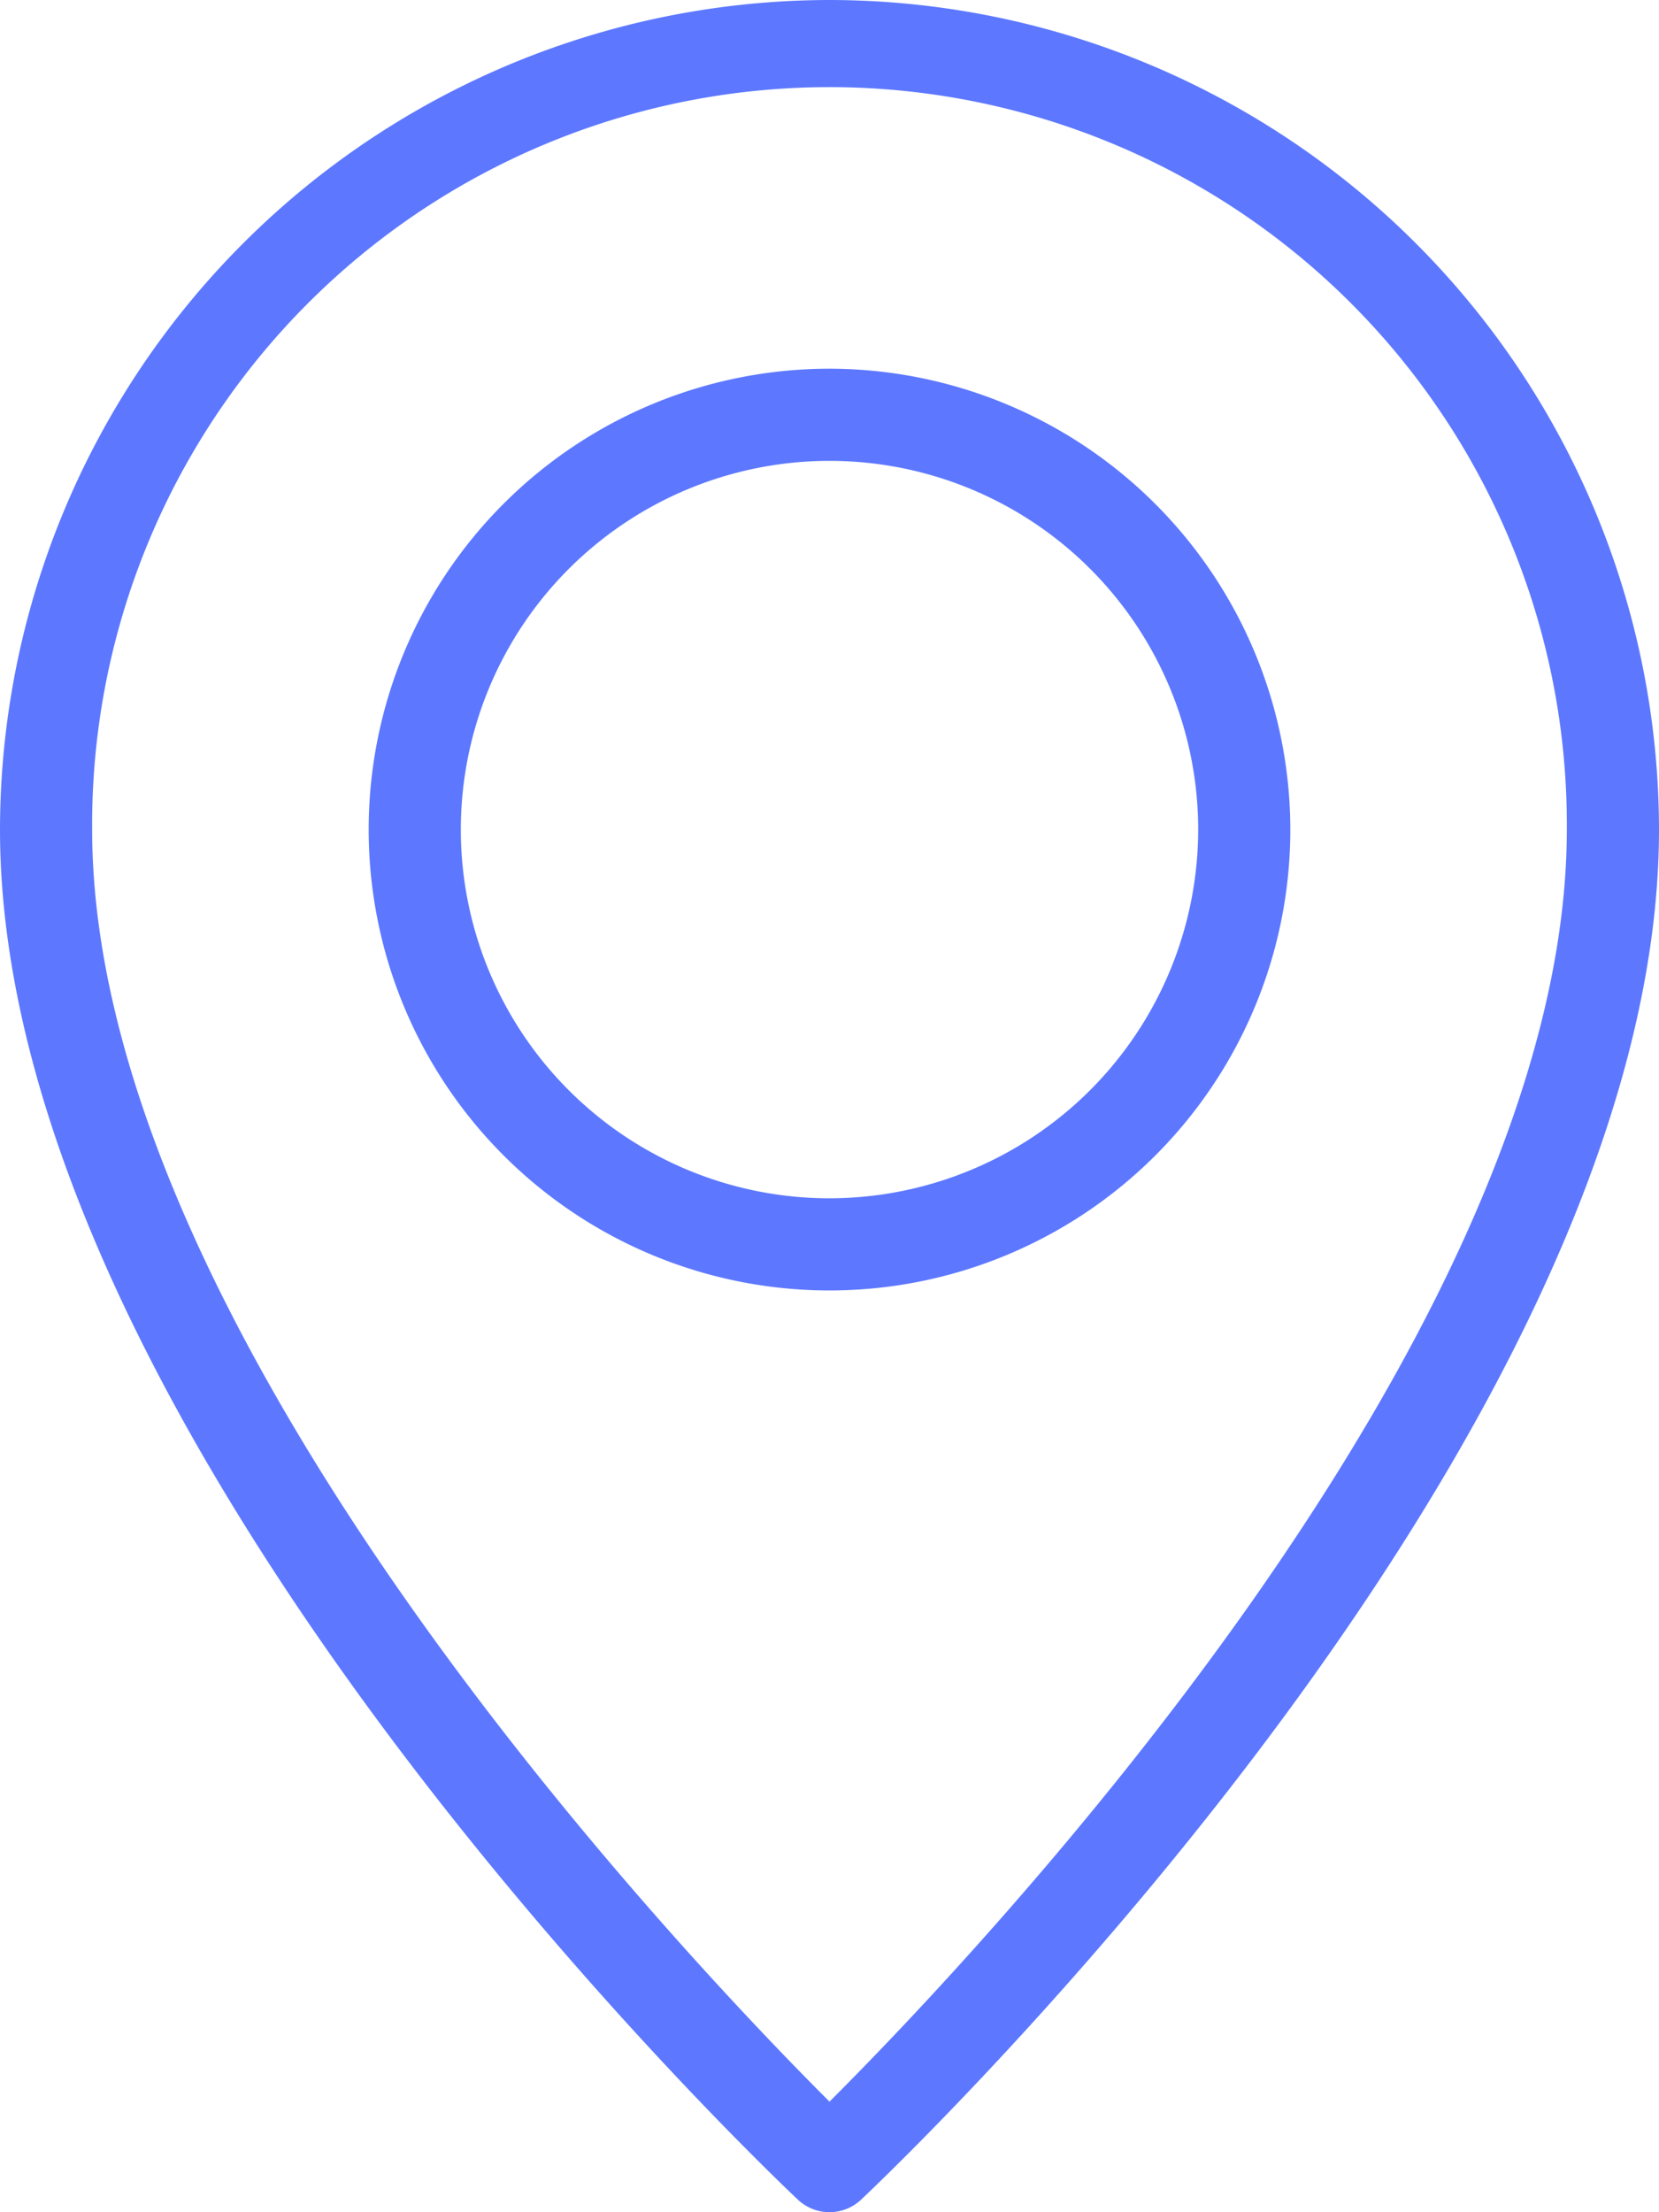
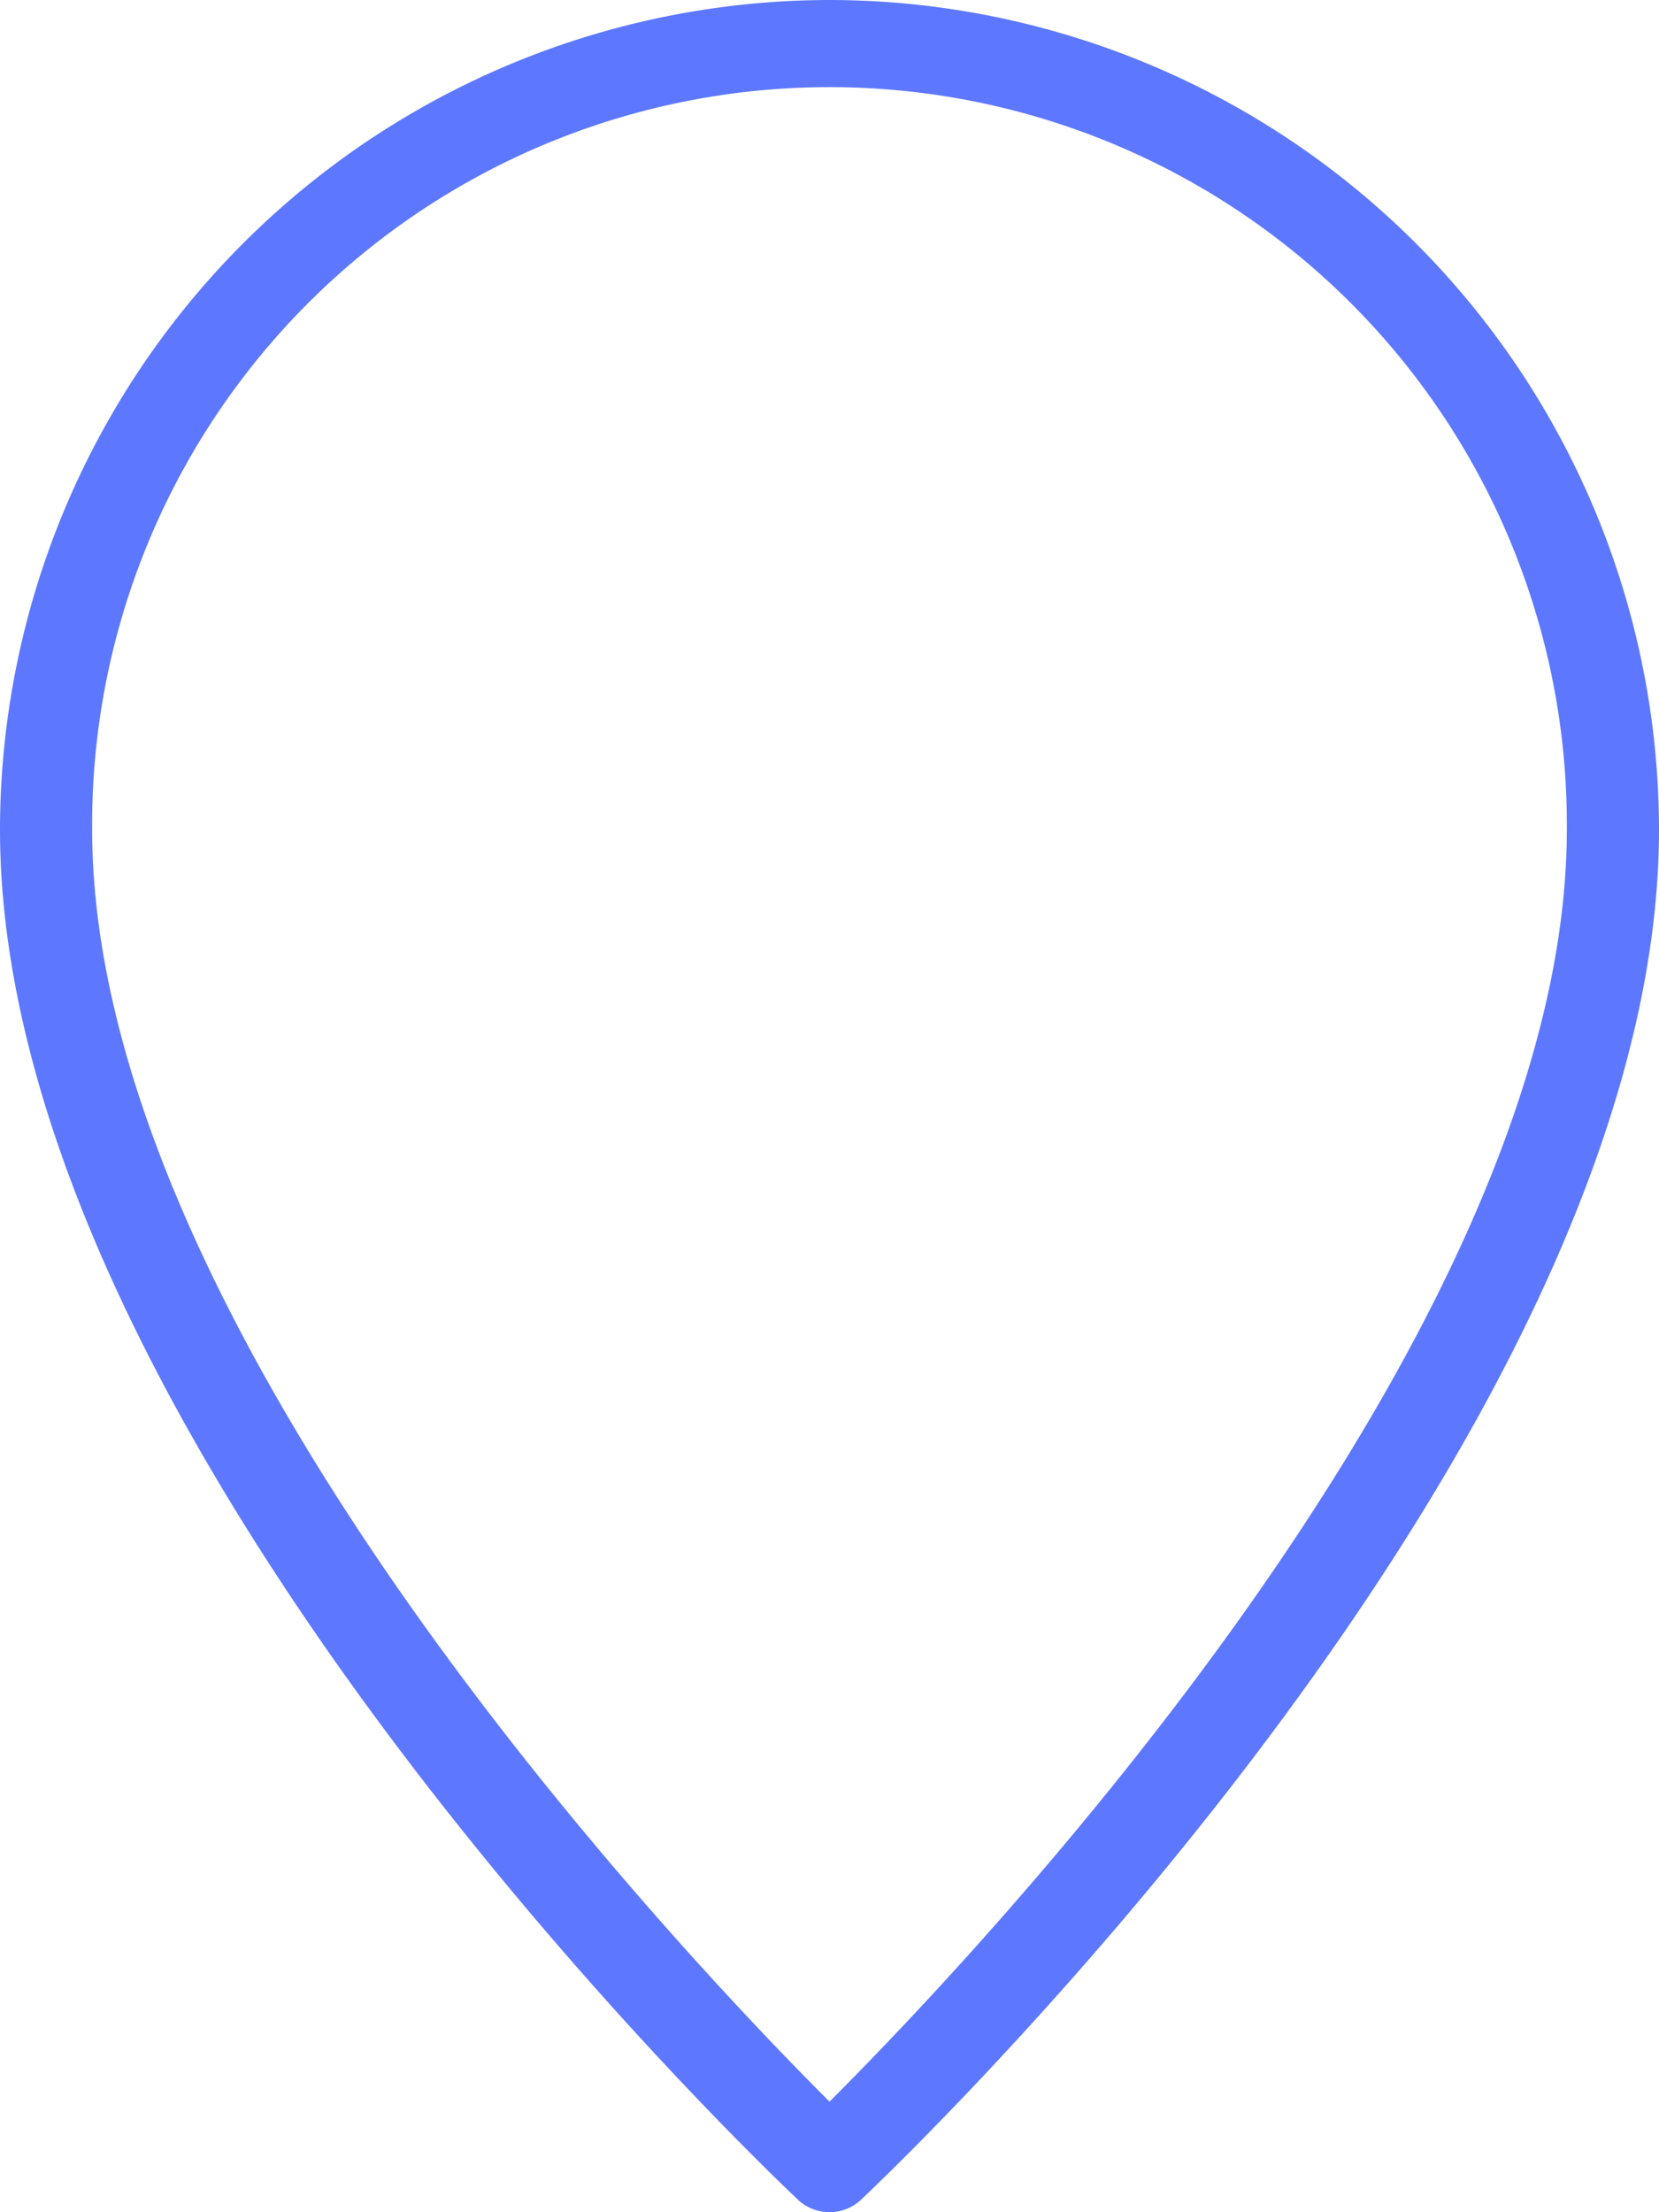
<svg xmlns="http://www.w3.org/2000/svg" width="48.5" height="64.667" viewBox="0 0 48.5 64.667">
  <g id="Group_1250" data-name="Group 1250" transform="translate(-64)">
    <path id="Path_1466" fill="#5d78ff" d="M88.25,0A24.277,24.277,0,0,0,64,24.25C64,42.14,86.374,63.4,87.326,64.3a1.349,1.349,0,0,0,1.847,0C90.126,63.4,112.5,42.14,112.5,24.25A24.277,24.277,0,0,0,88.25,0Zm0,61.434C84.016,57.207,66.694,39.006,66.694,24.25a21.556,21.556,0,1,1,43.111,0C109.806,39.006,92.484,57.207,88.25,61.434Z" data-name="Path 1466" />
-     <path id="Path_1467" fill="#5d78ff" d="M162.805,85.333a13.472,13.472,0,1,0,13.472,13.472A13.488,13.488,0,0,0,162.805,85.333Zm0,24.25a10.778,10.778,0,1,1,10.778-10.778A10.789,10.789,0,0,1,162.805,109.583Z" data-name="Path 1467" transform="translate(-74.555 -74.555)" />
  </g>
</svg>